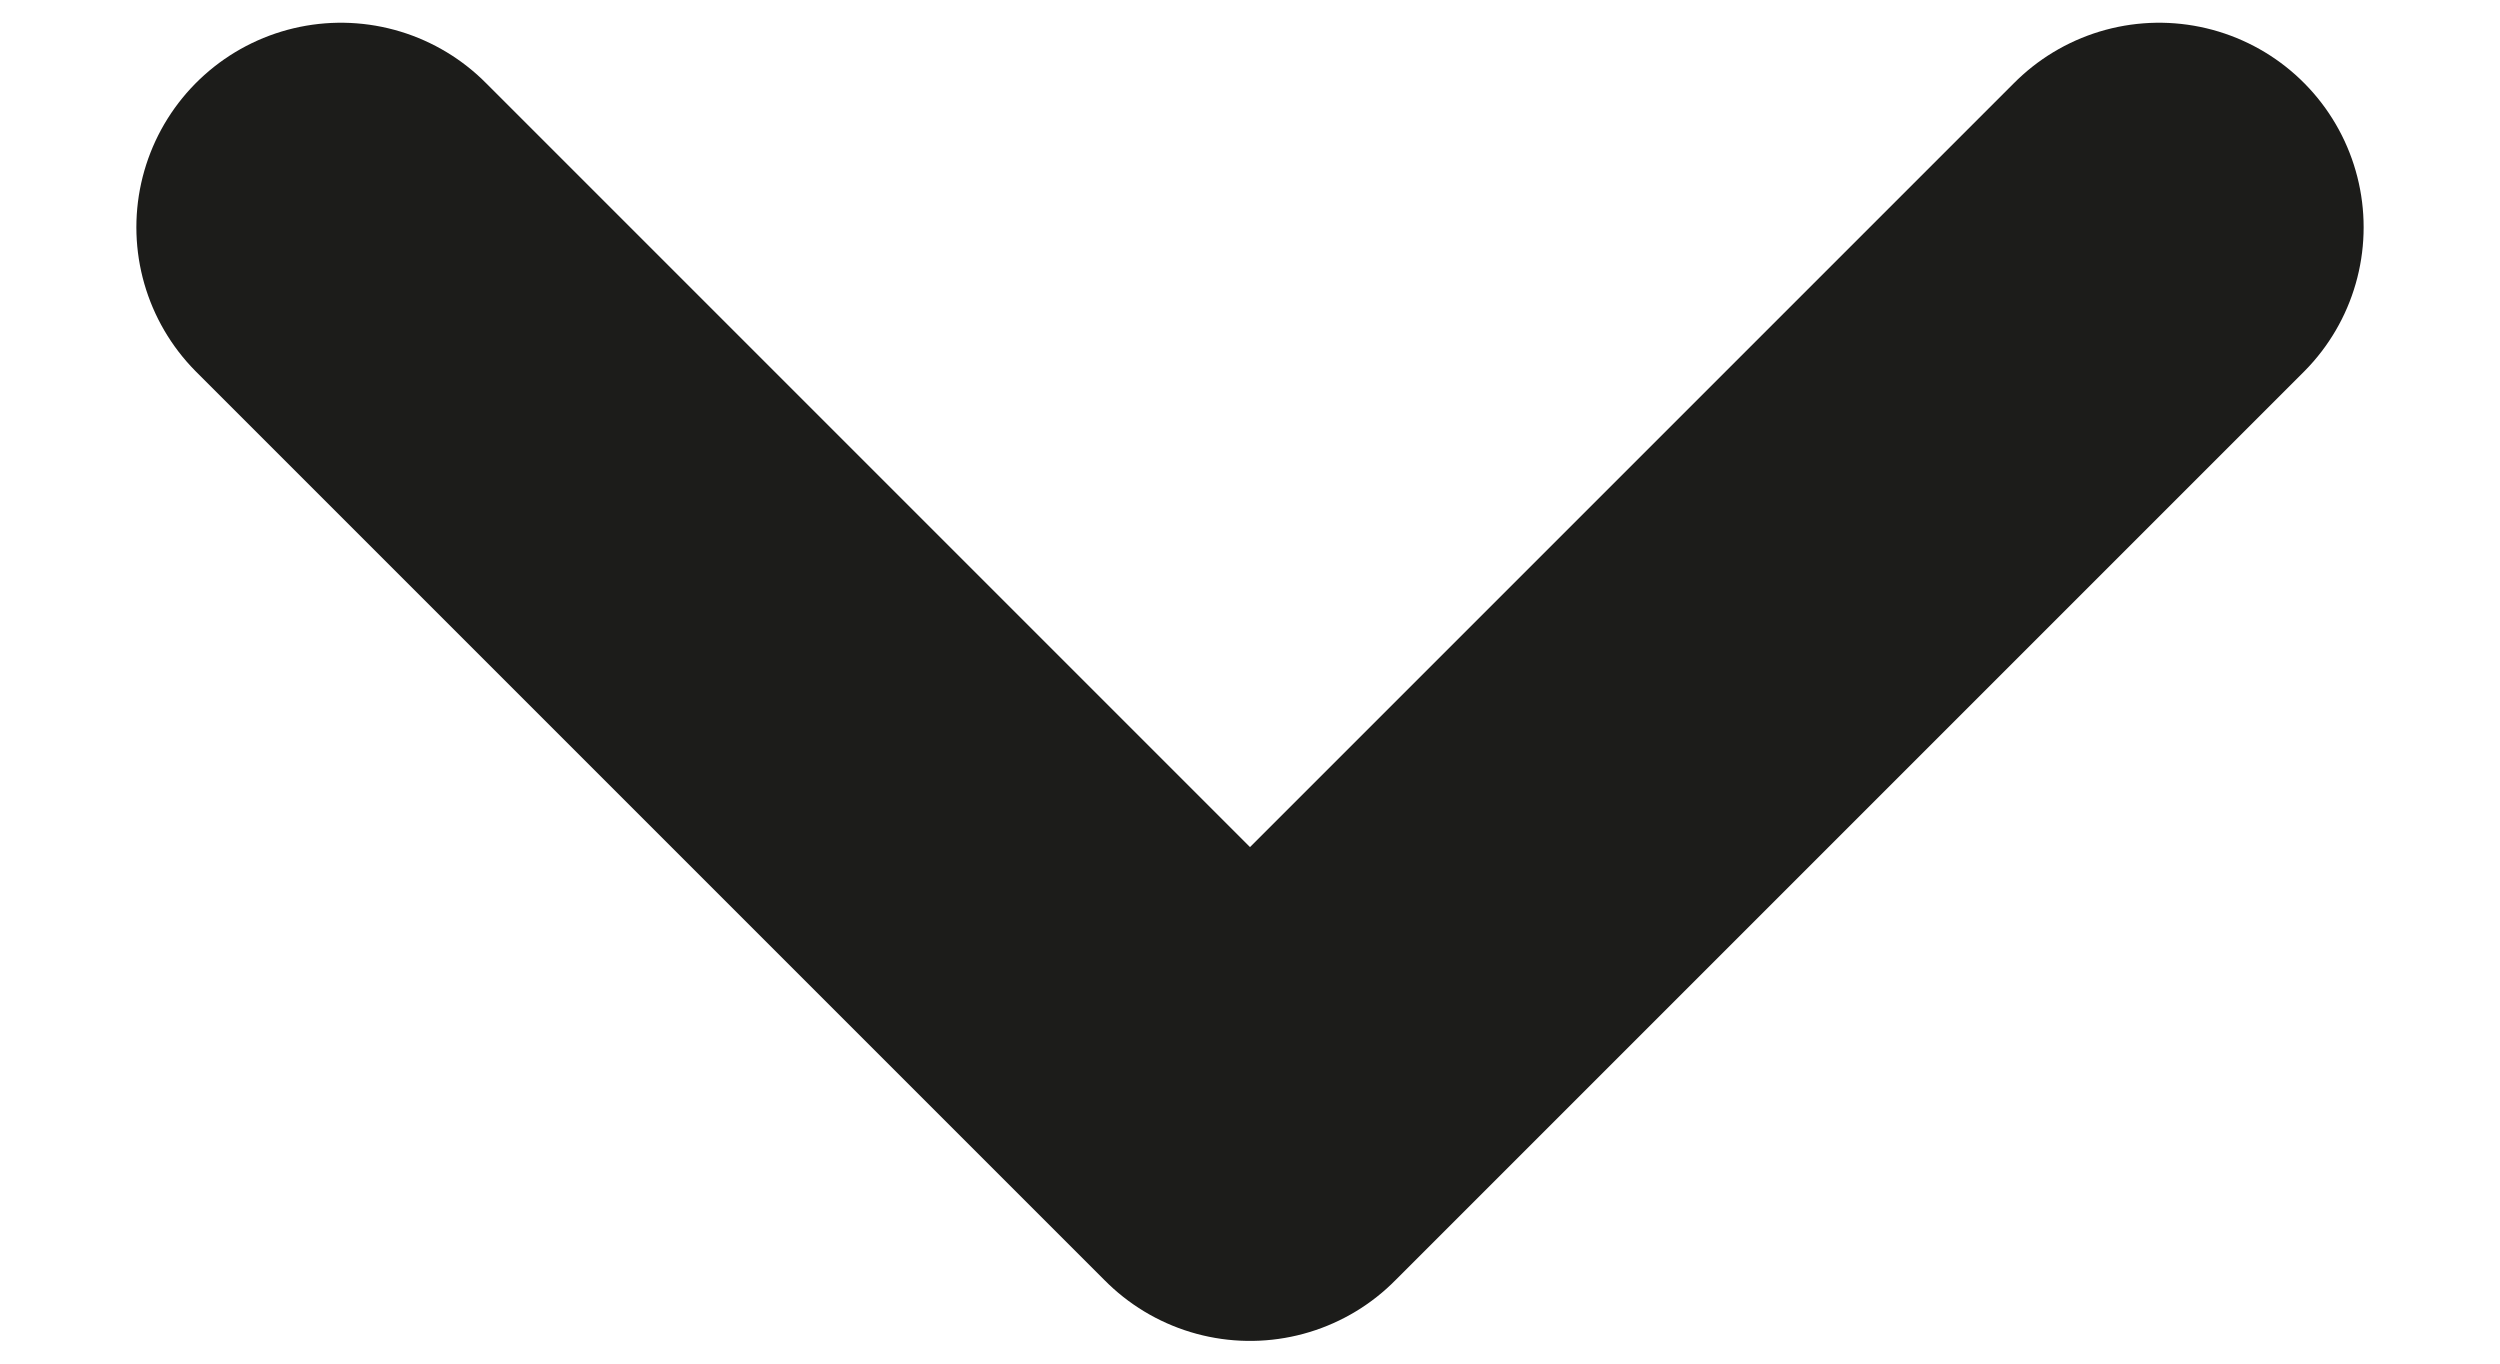
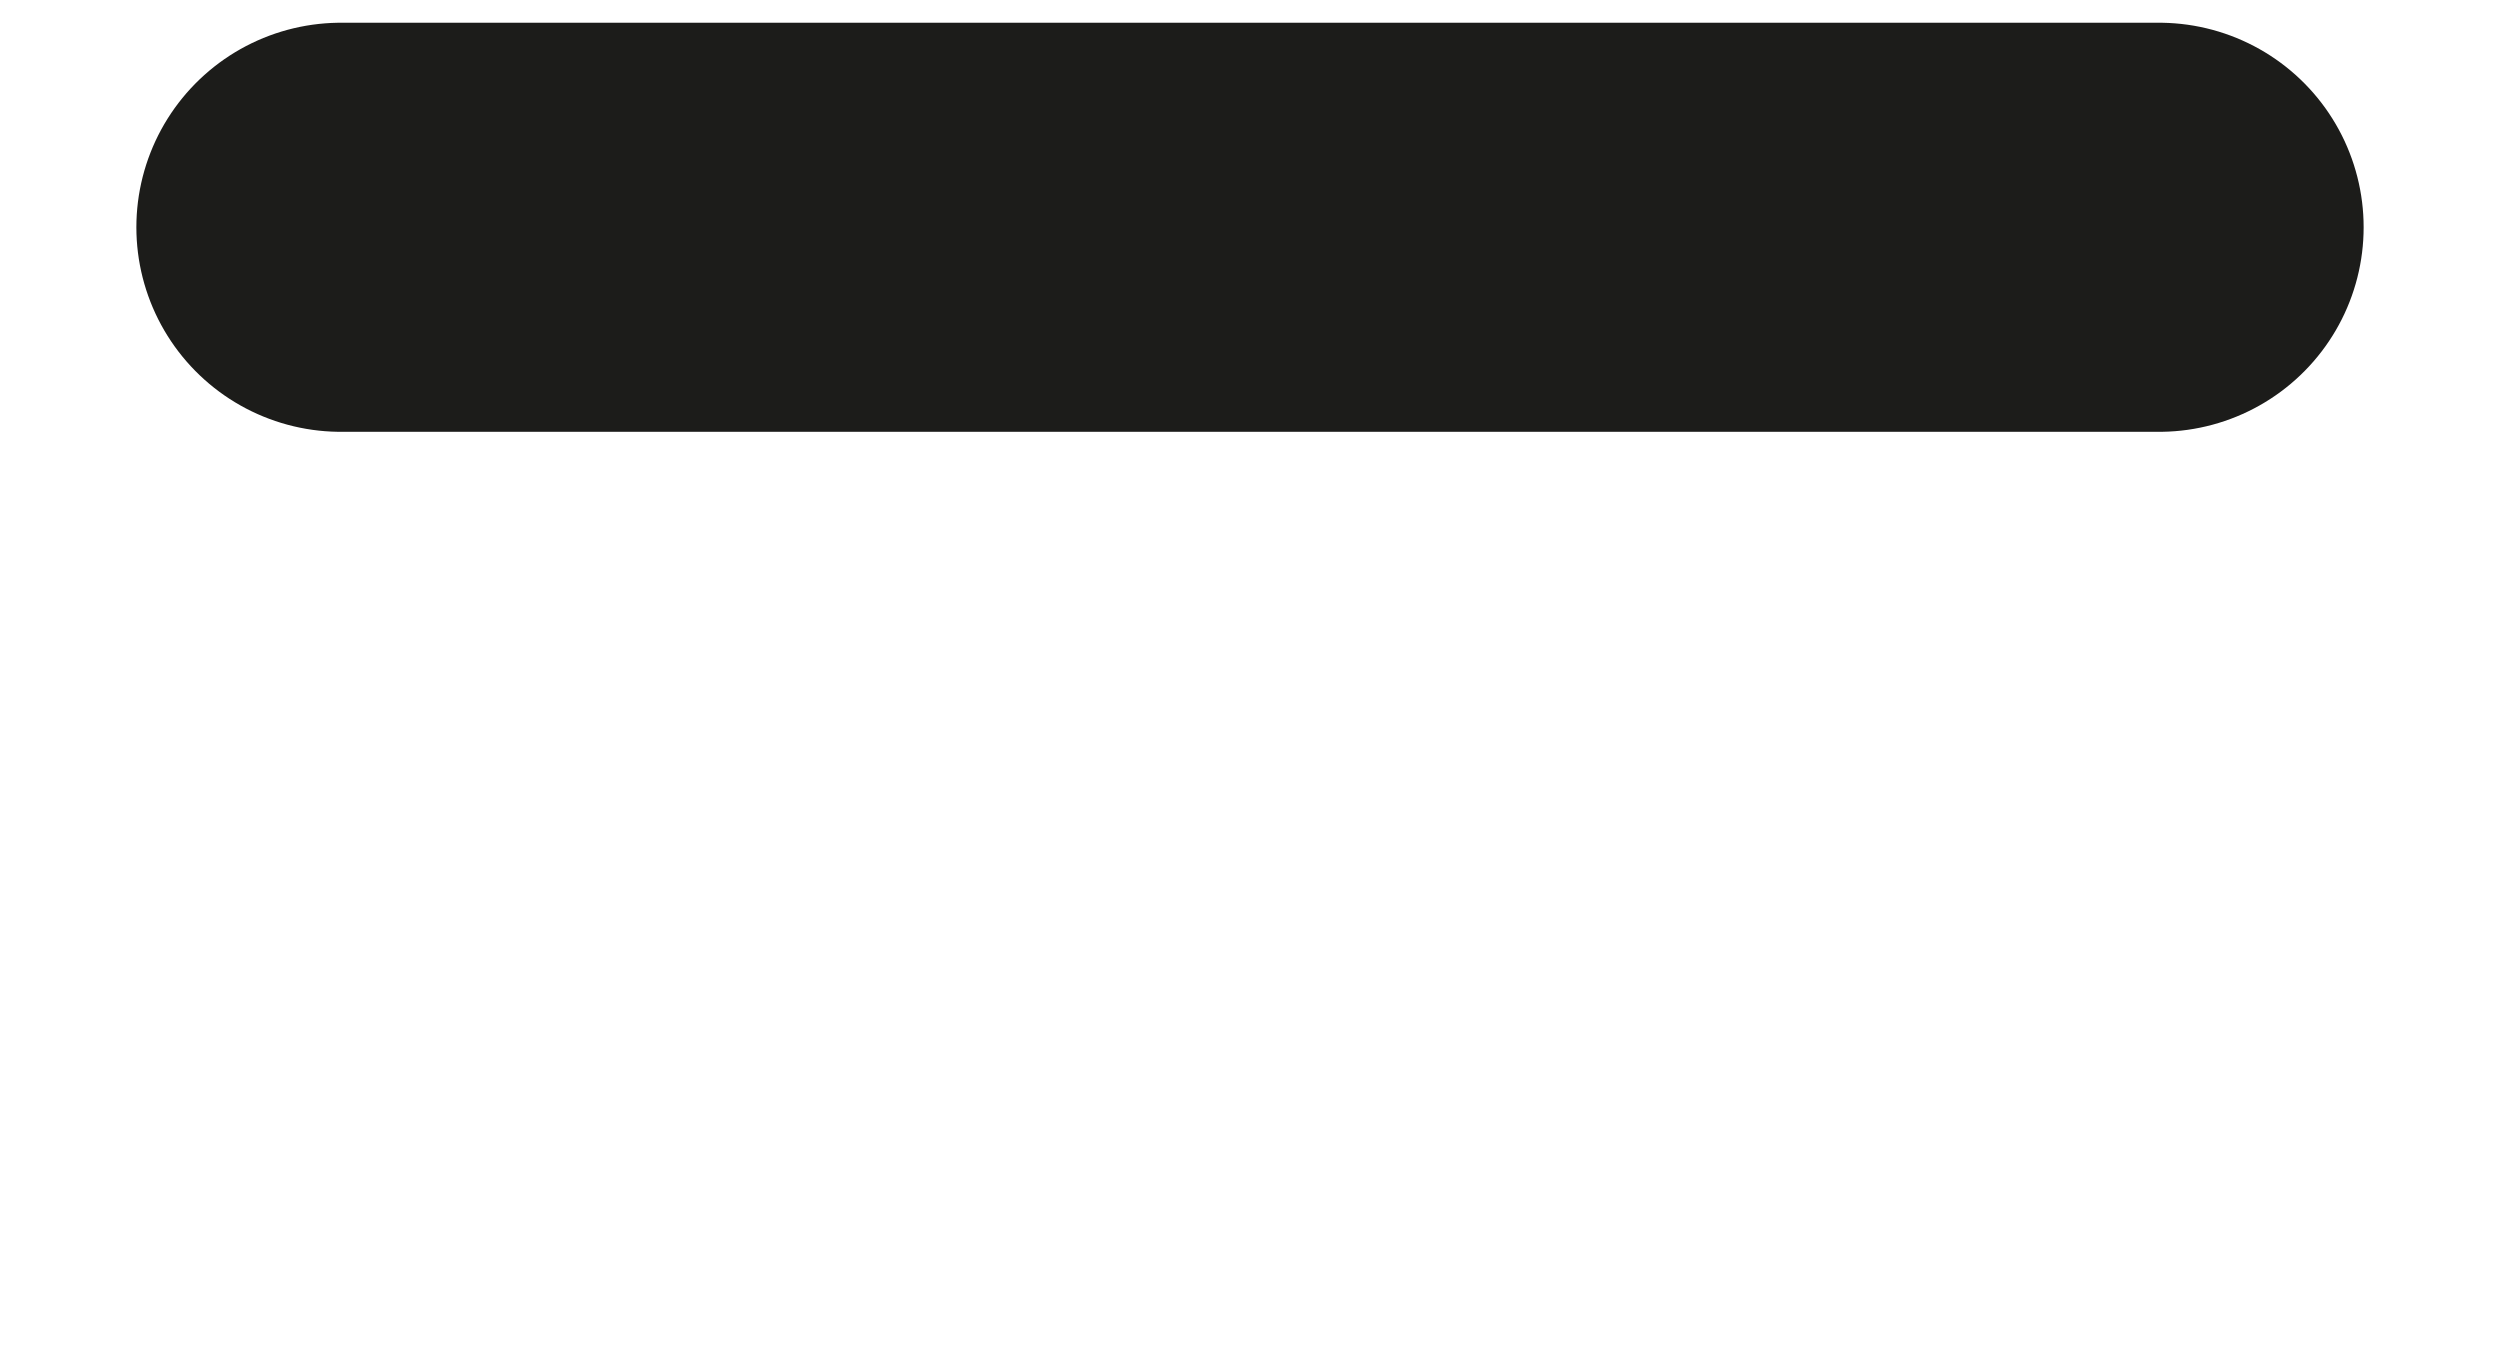
<svg xmlns="http://www.w3.org/2000/svg" width="11" height="6" viewBox="0 0 11 6" fill="none">
-   <path d="M1.5 1L5.5 5L9.5 1" stroke="#1C1C1A" stroke-width="1.8" stroke-linecap="round" stroke-linejoin="round" />
+   <path d="M1.5 1L9.5 1" stroke="#1C1C1A" stroke-width="1.8" stroke-linecap="round" stroke-linejoin="round" />
</svg>